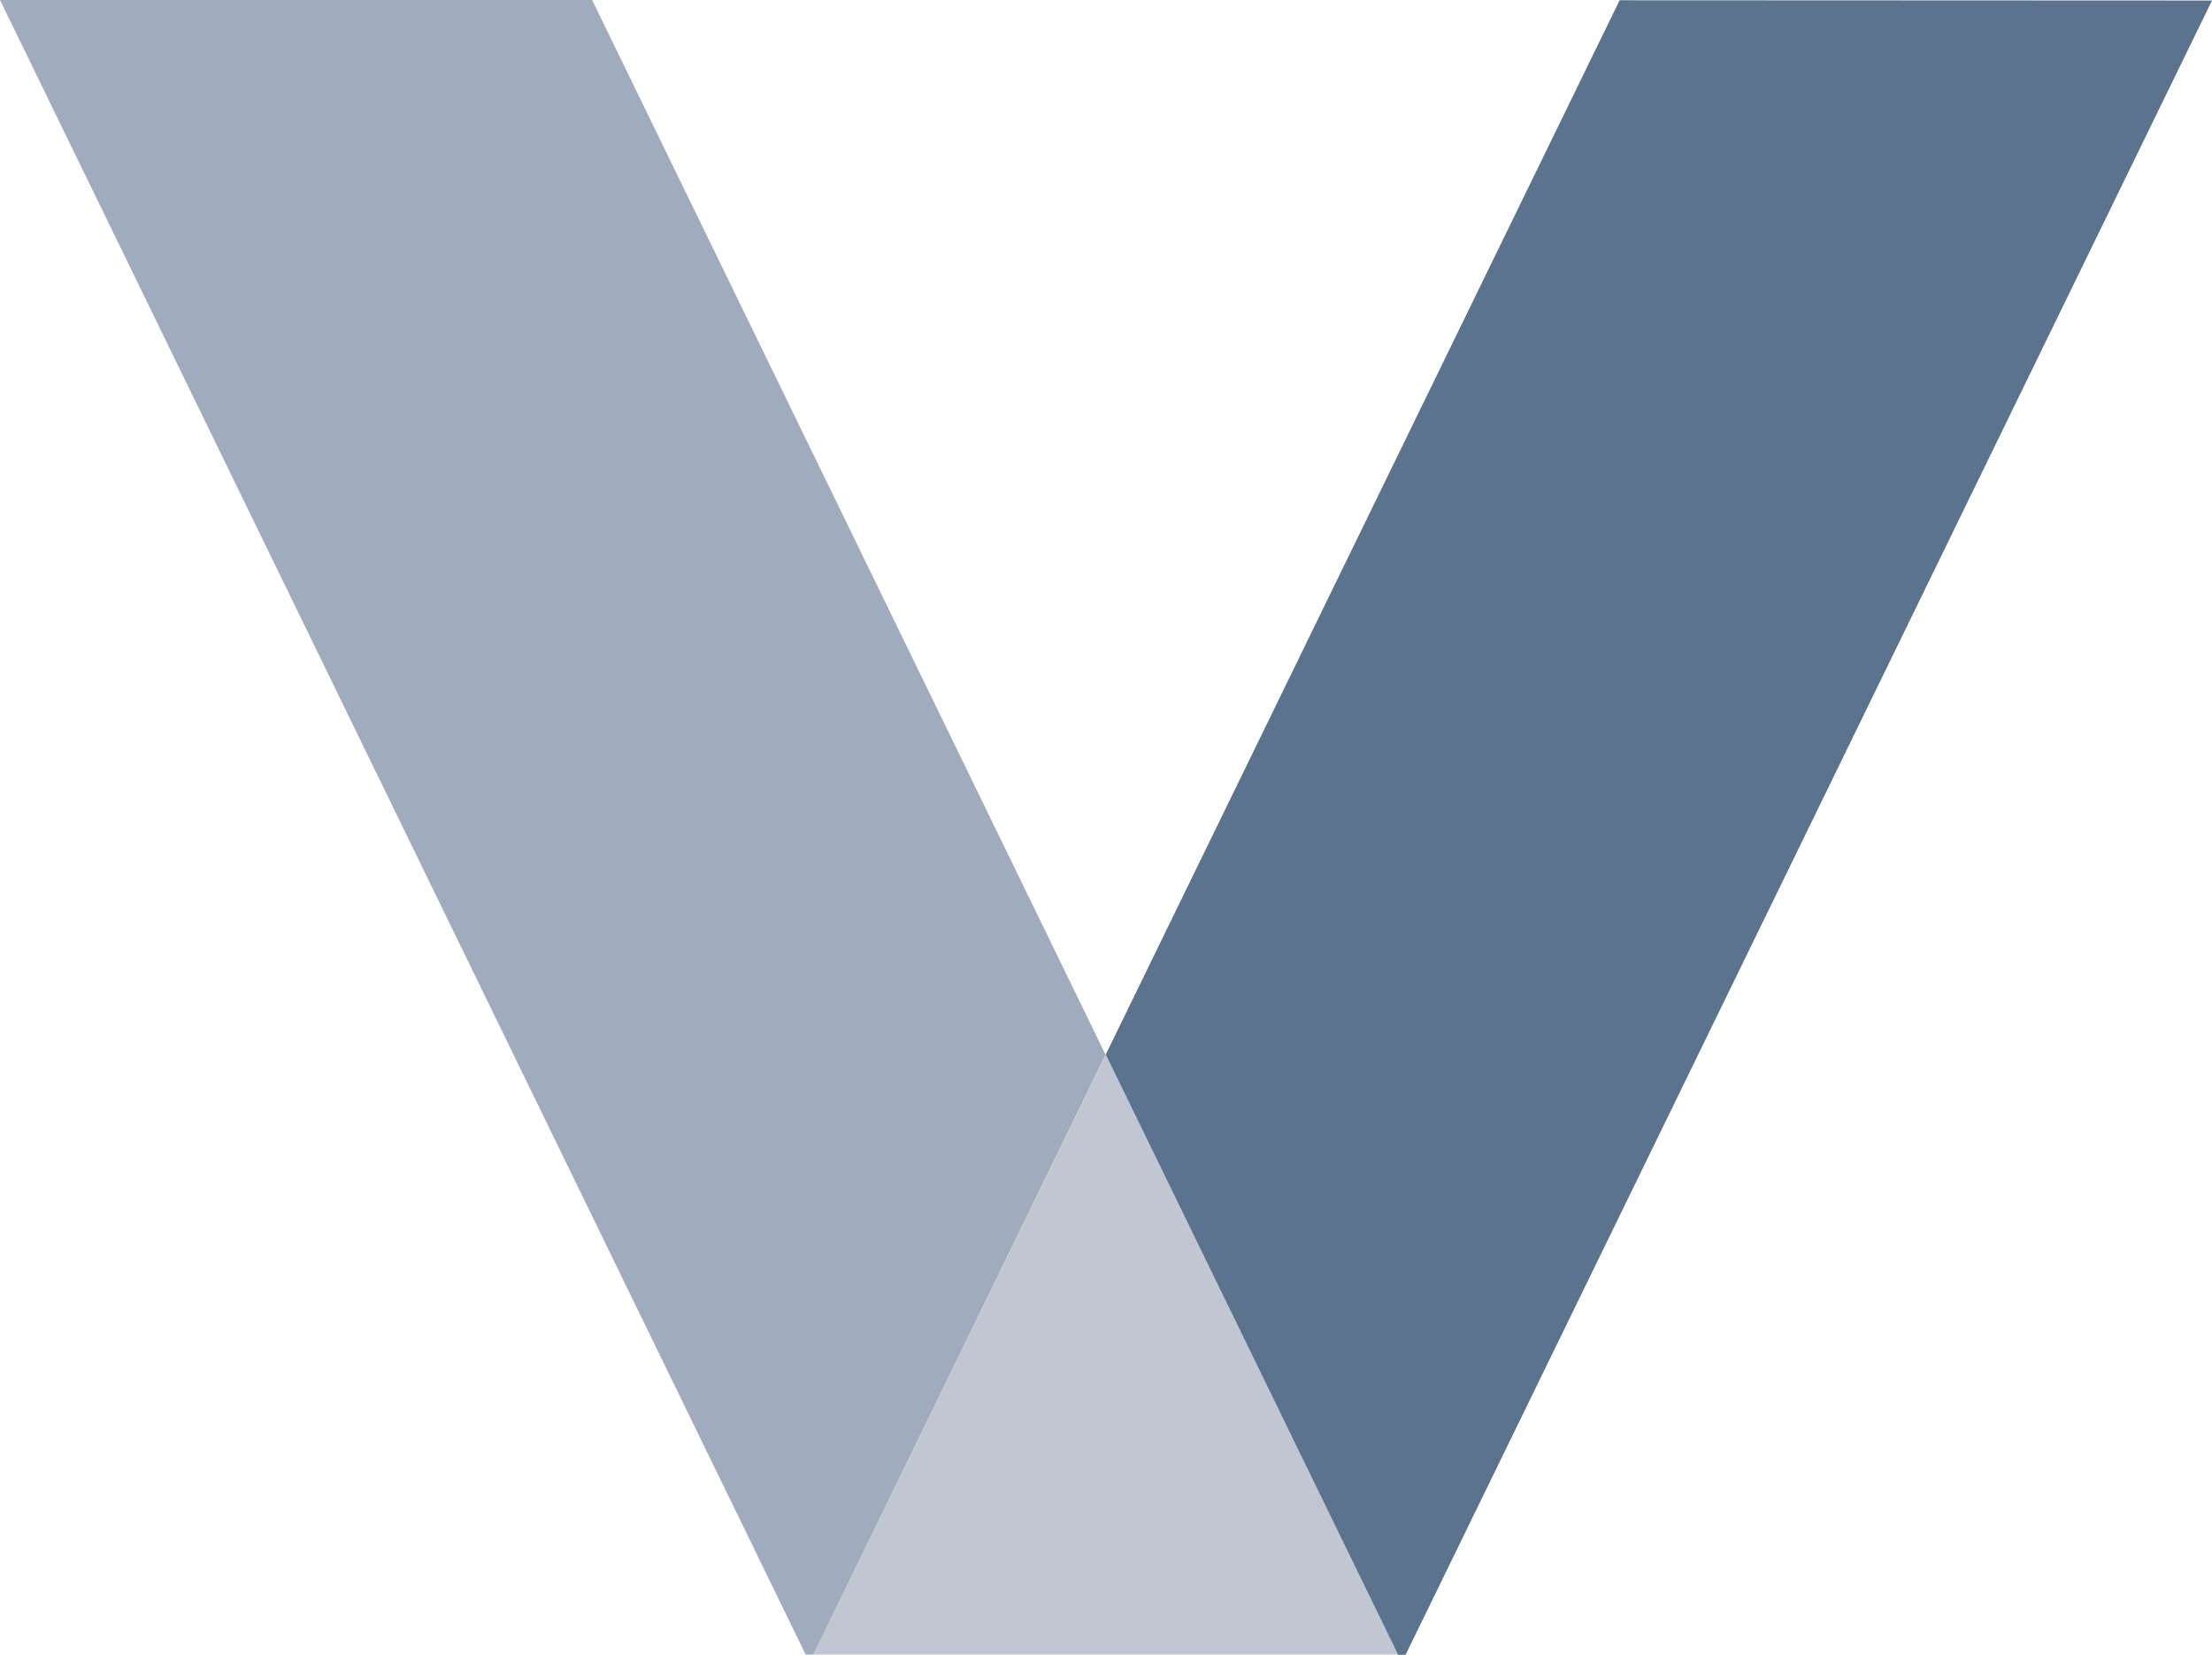
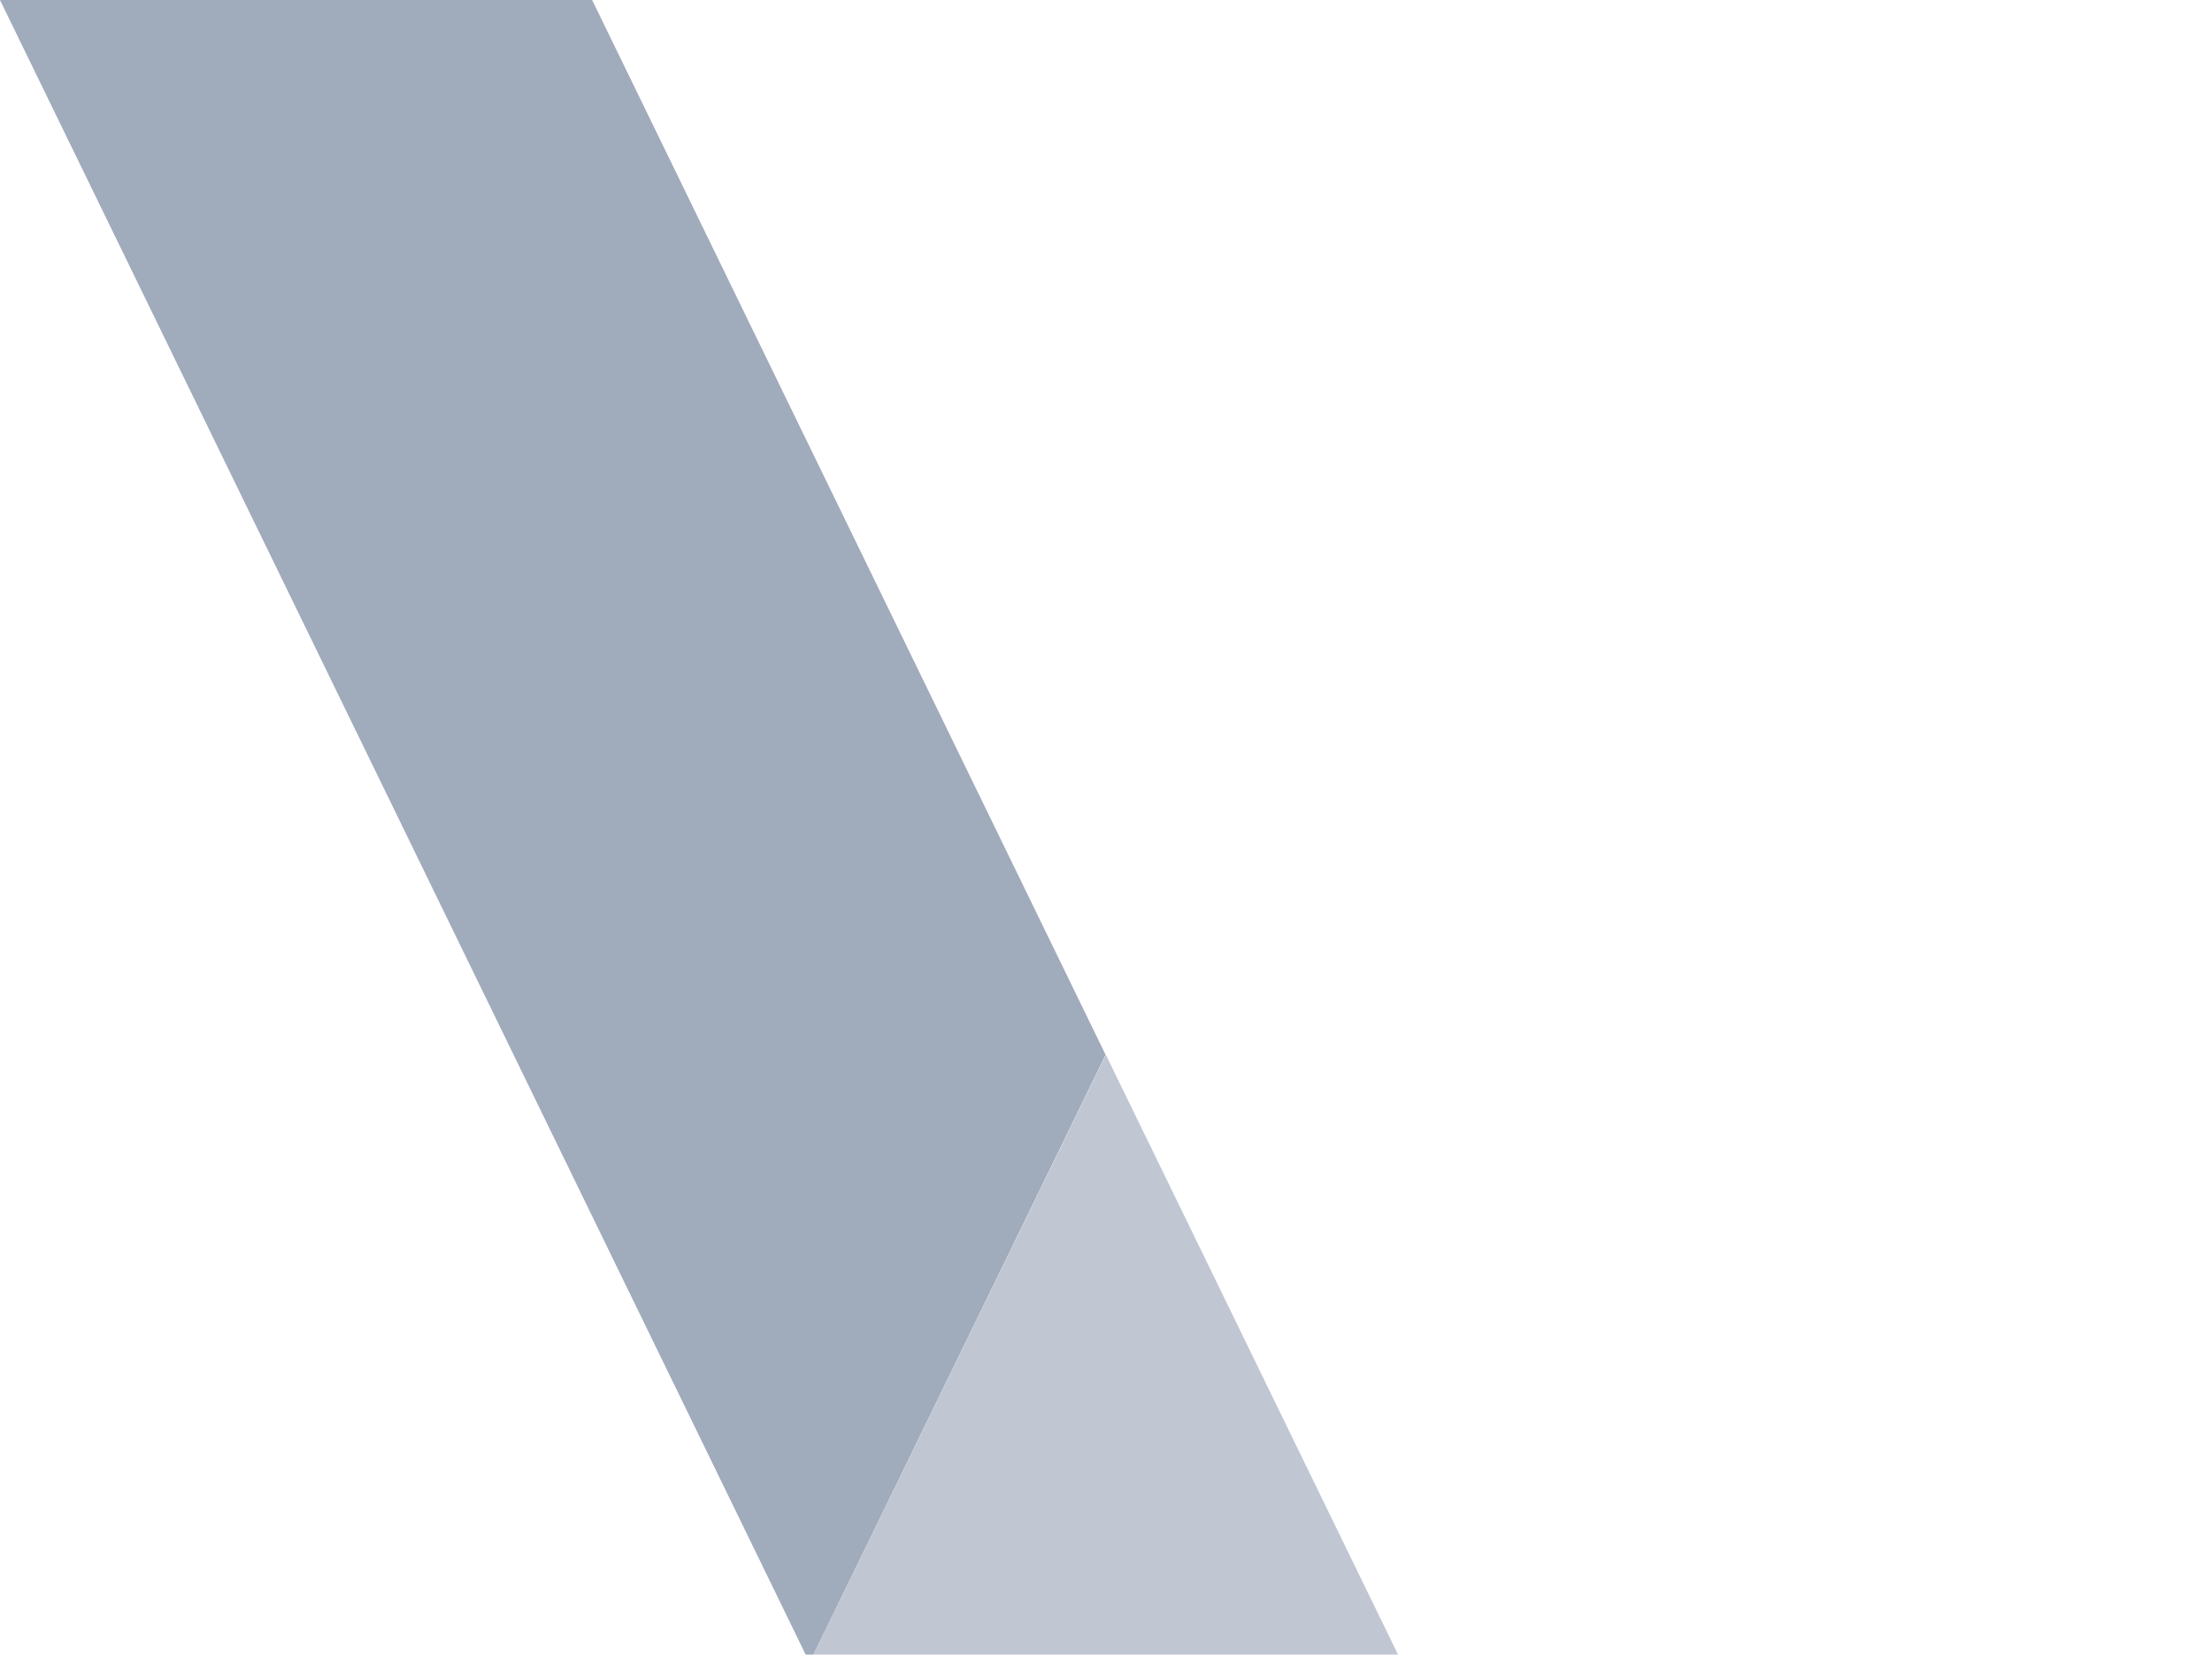
<svg xmlns="http://www.w3.org/2000/svg" id="Layer_1" data-name="Layer 1" viewBox="0 0 84.95 63.57">
  <defs>
    <style>      .cls-1 {        fill: #5c738d;      }      .cls-1, .cls-2, .cls-3 {        fill-rule: evenodd;      }      .cls-2 {        fill: #c0c6d2;      }      .cls-3 {        fill: #a0abbc;      }    </style>
  </defs>
  <polyline class="cls-3" points="30.94 63.56 0 0 22.74 0 42.46 40.52 31.24 63.56" />
-   <polyline class="cls-1" points="62.2 .01 84.95 .02 53.98 63.57 53.68 63.57 42.46 40.52" />
  <polyline class="cls-2" points="31.24 63.56 42.47 40.52 53.69 63.56" />
</svg>